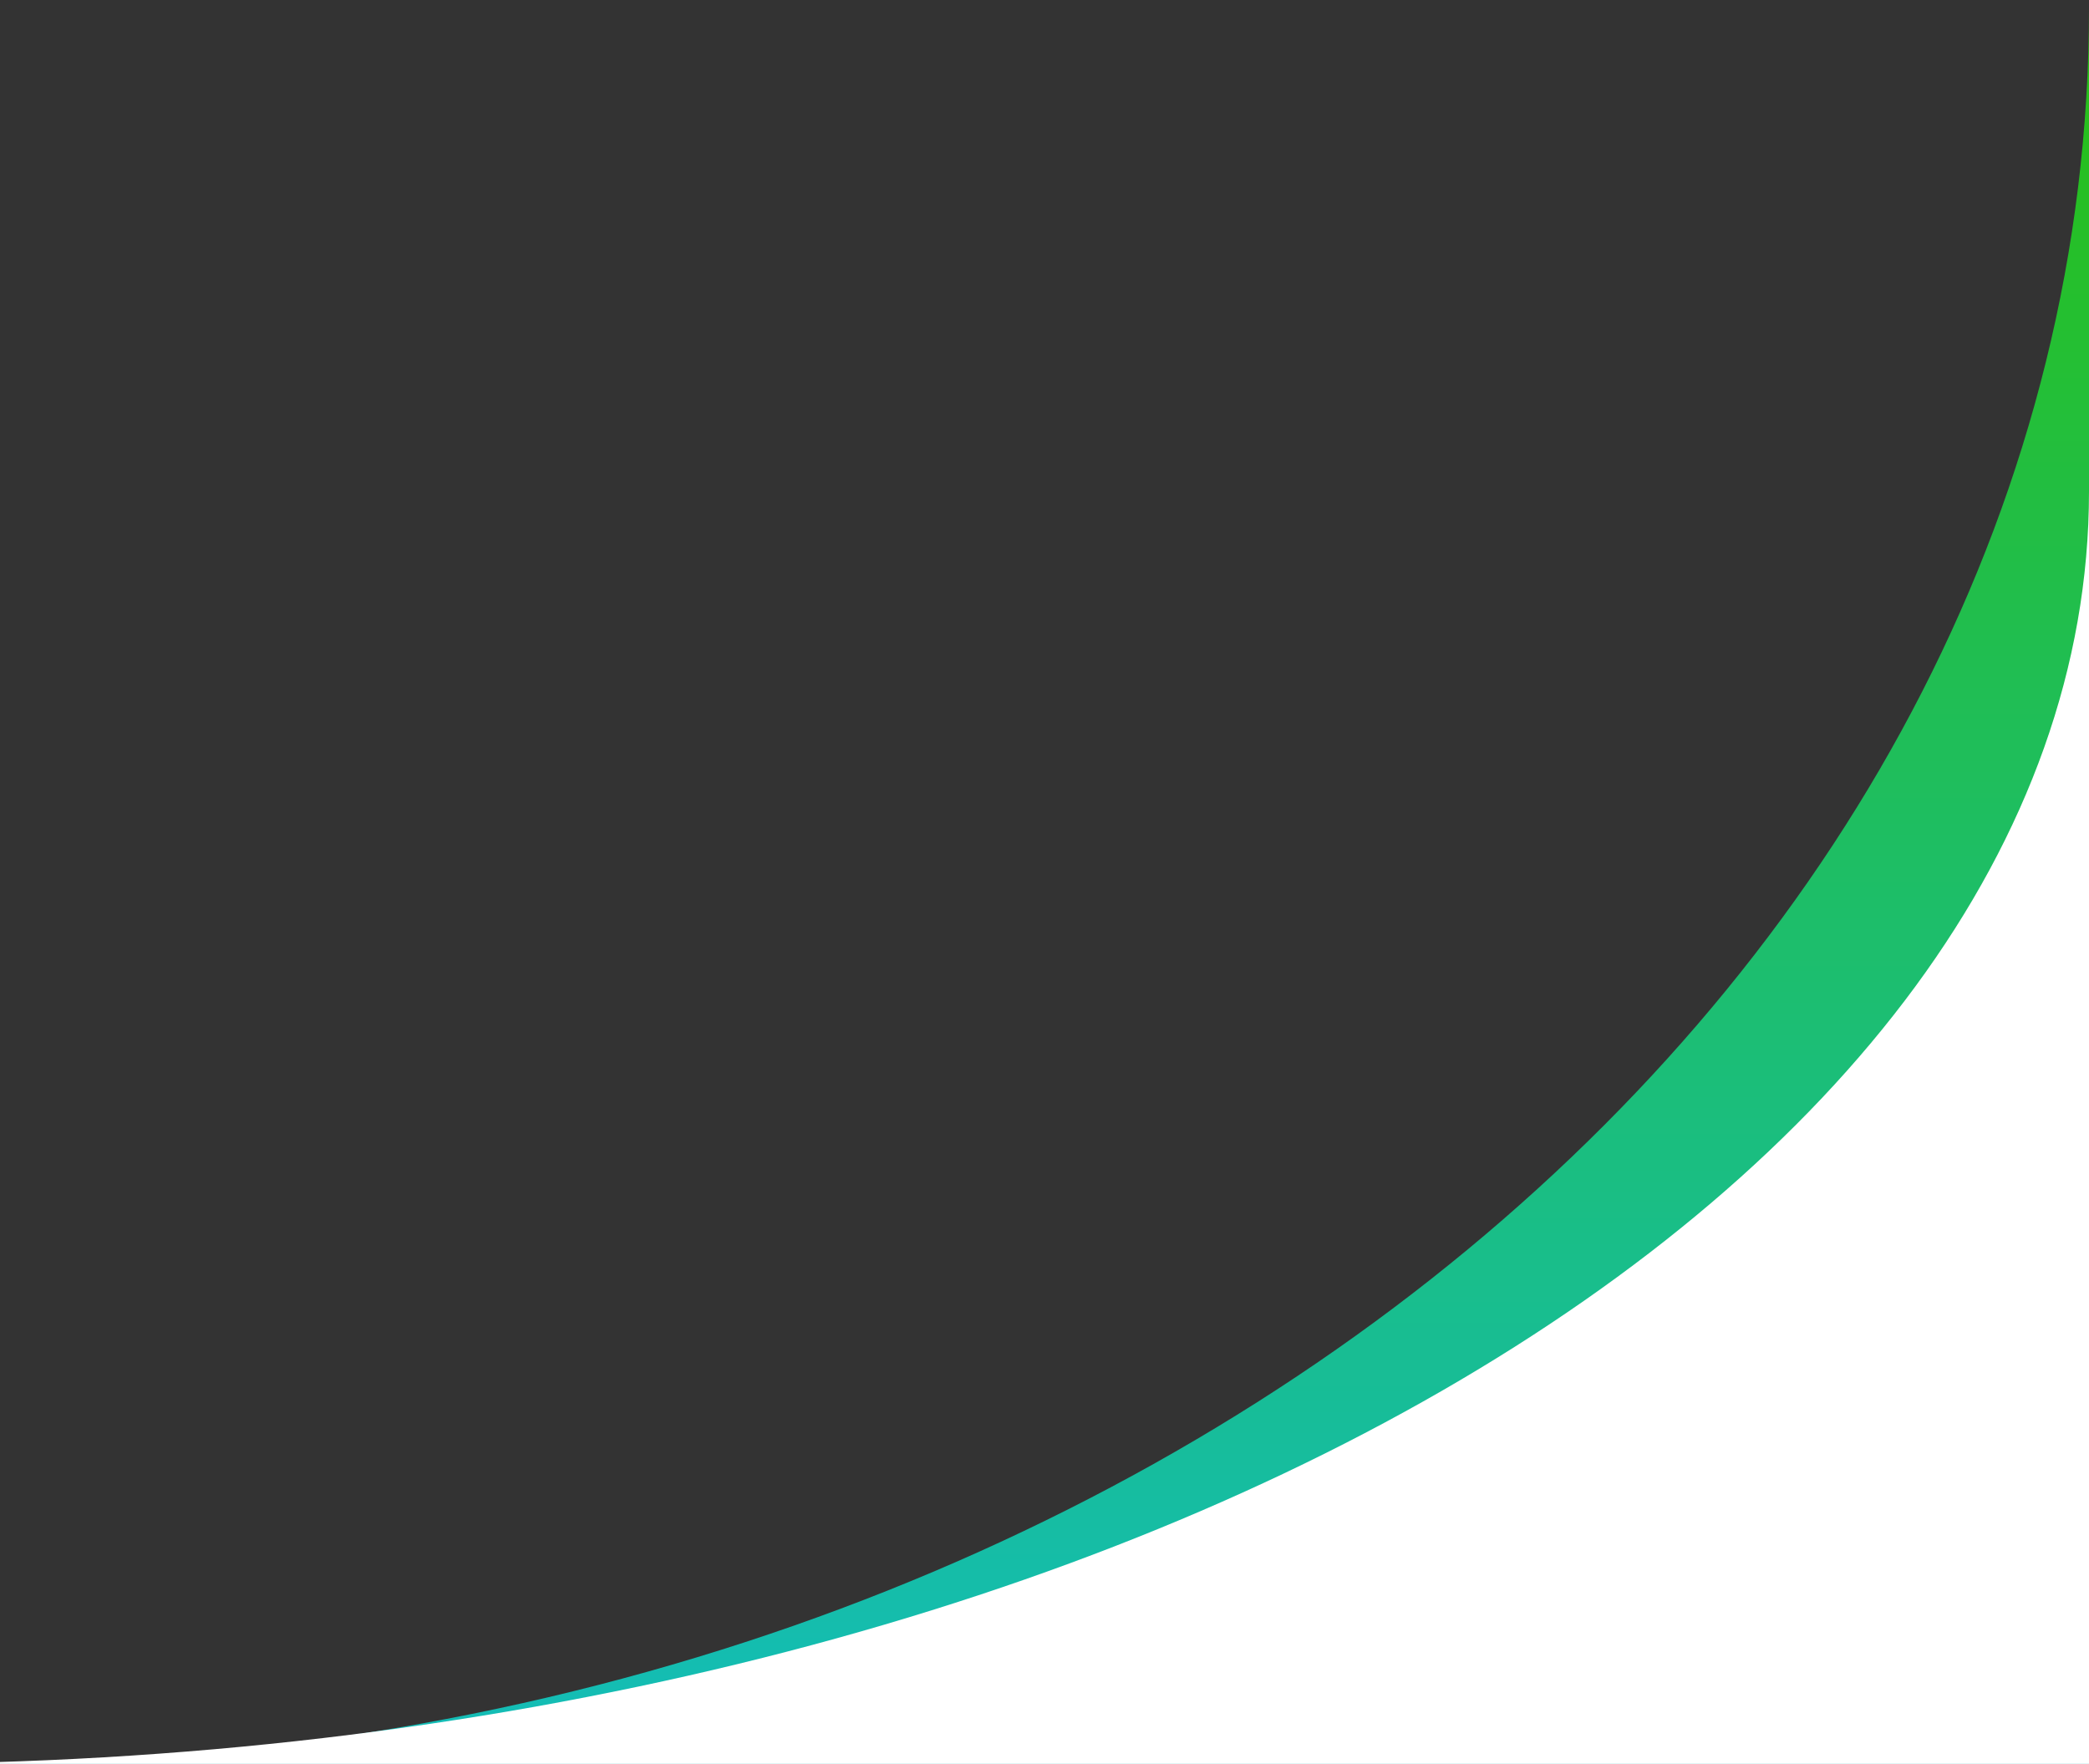
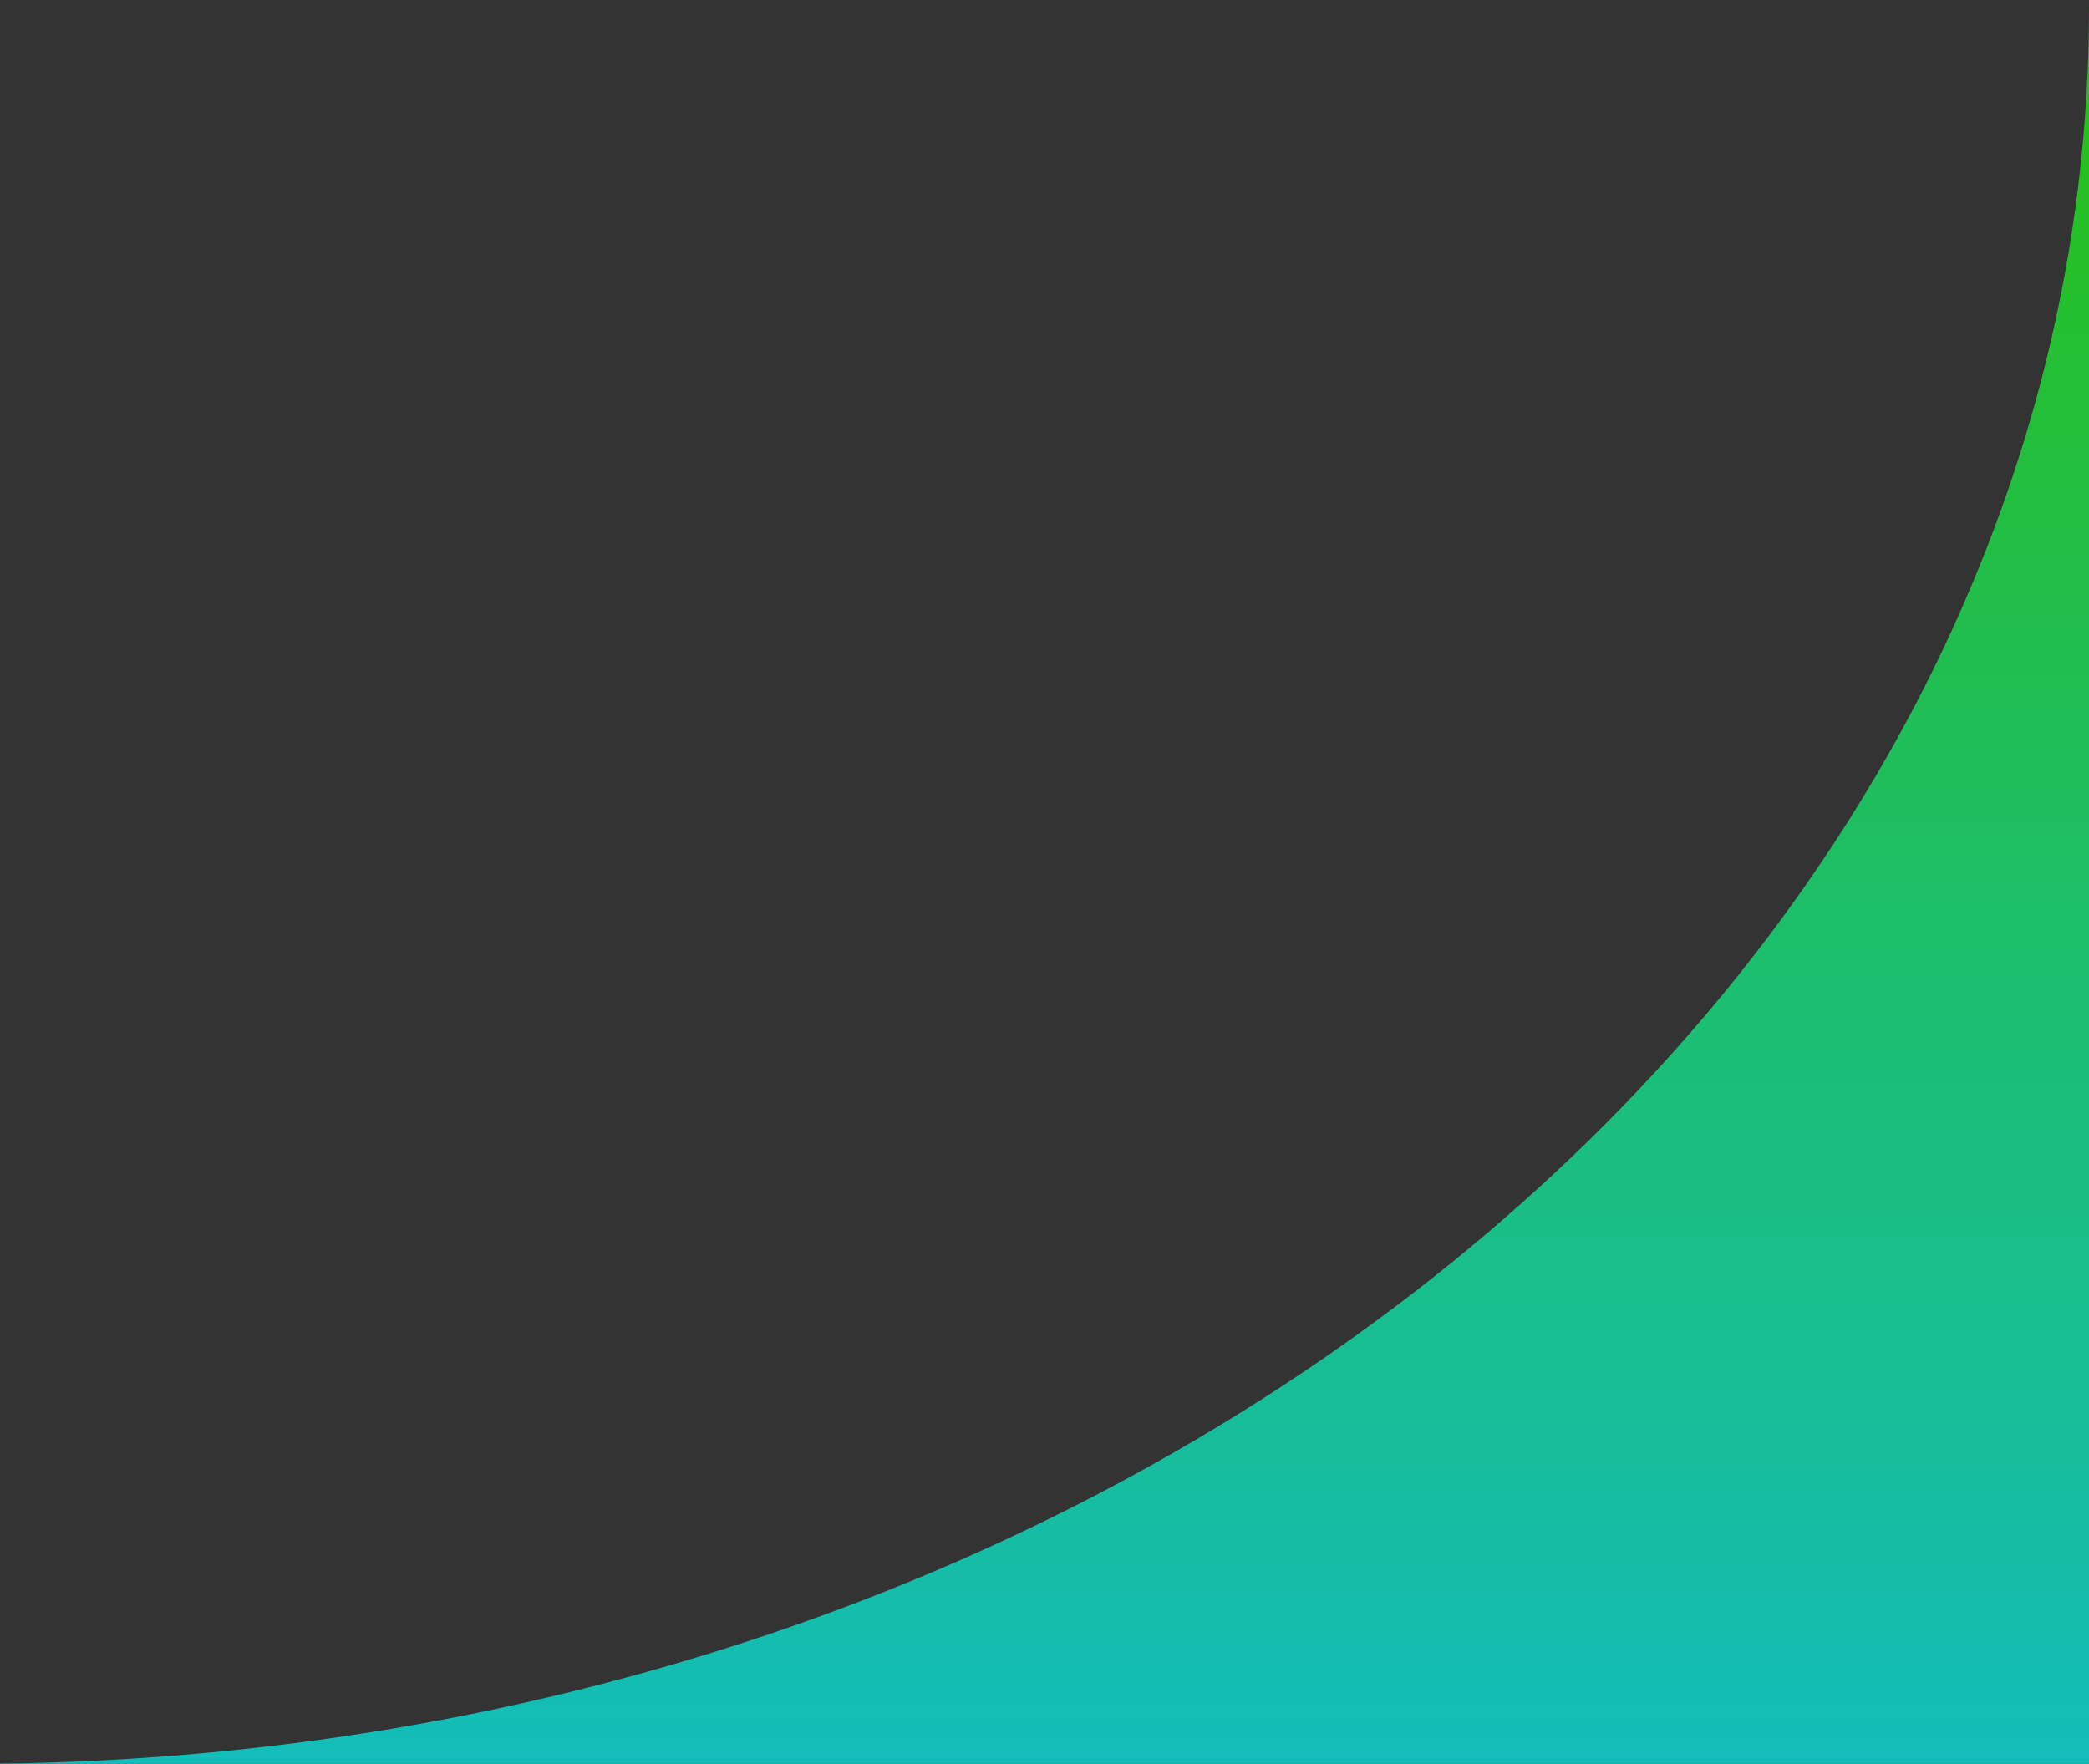
<svg xmlns="http://www.w3.org/2000/svg" version="1.2" viewBox="0 0 469 396" width="469" height="396">
  <rect x="0" y="0" width="469" height="396" fill="#333333" stroke="none" />
  <title>Group_5-svg</title>
  <defs>
    <linearGradient id="g1" x1="208.5" y1="0" x2="208.5" y2="396" gradientUnits="userSpaceOnUse">
      <stop offset="0" stop-color="#28bf12" />
      <stop offset="1" stop-color="#13bdba" />
    </linearGradient>
  </defs>
  <style>
		.s0 { fill: url(#g1) } 
		.s1 { fill: #ffffff } 
	</style>
-   <path id="Layer" fill-rule="evenodd" class="s0" d="m-7.3 396c263 0 476.3-176.5 476.3-394.2v394.2h-521v-1.7q22.1 1.7 44.7 1.7zm476.3-394.2q0 0 0 0zm0-1.8v1.8q0-0.9 0-1.8z" />
-   <path id="Layer" fill-rule="evenodd" class="s1" d="m-27.5 396c274.2 0 496.5-127.9 496.5-285.7v285.7zm-46.5-1.2q22.9 1.2 46.5 1.2h-46.5zm543-285.8v1.4q0-0.7 0-1.4z" />
+   <path id="Layer" fill-rule="evenodd" class="s0" d="m-7.3 396c263 0 476.3-176.5 476.3-394.2v394.2h-521q22.1 1.7 44.7 1.7zm476.3-394.2q0 0 0 0zm0-1.8v1.8q0-0.9 0-1.8z" />
</svg>